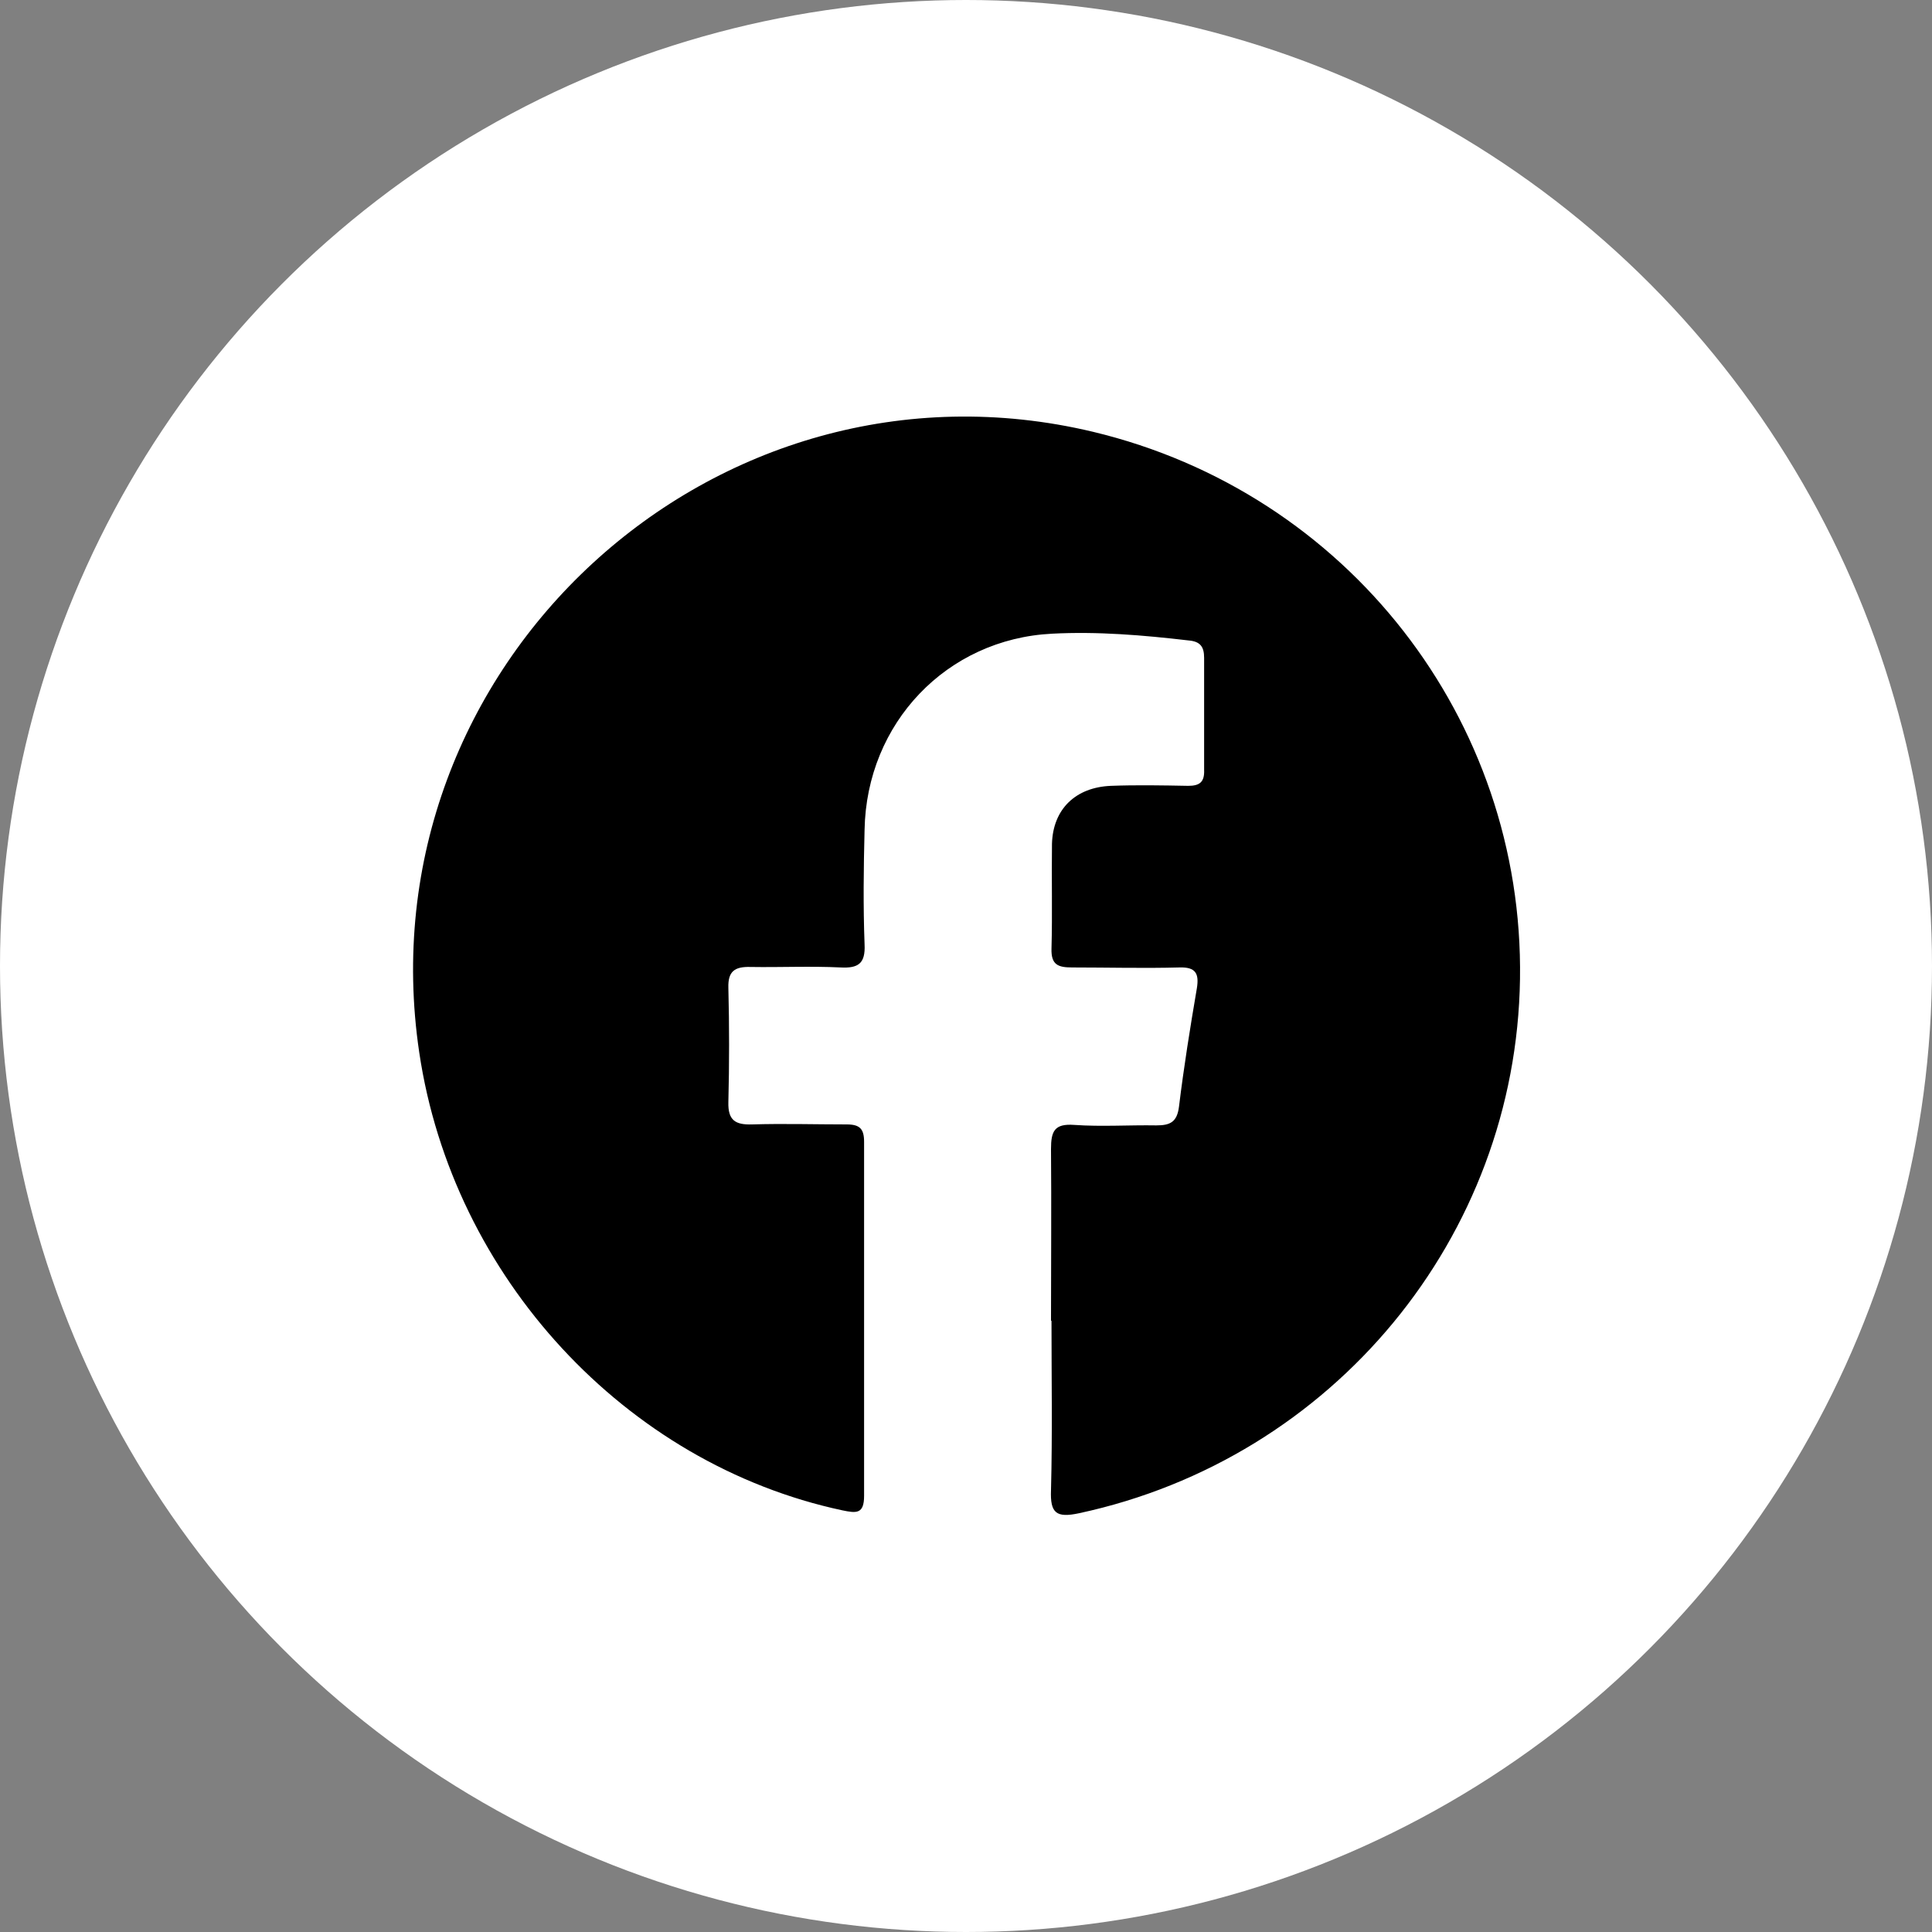
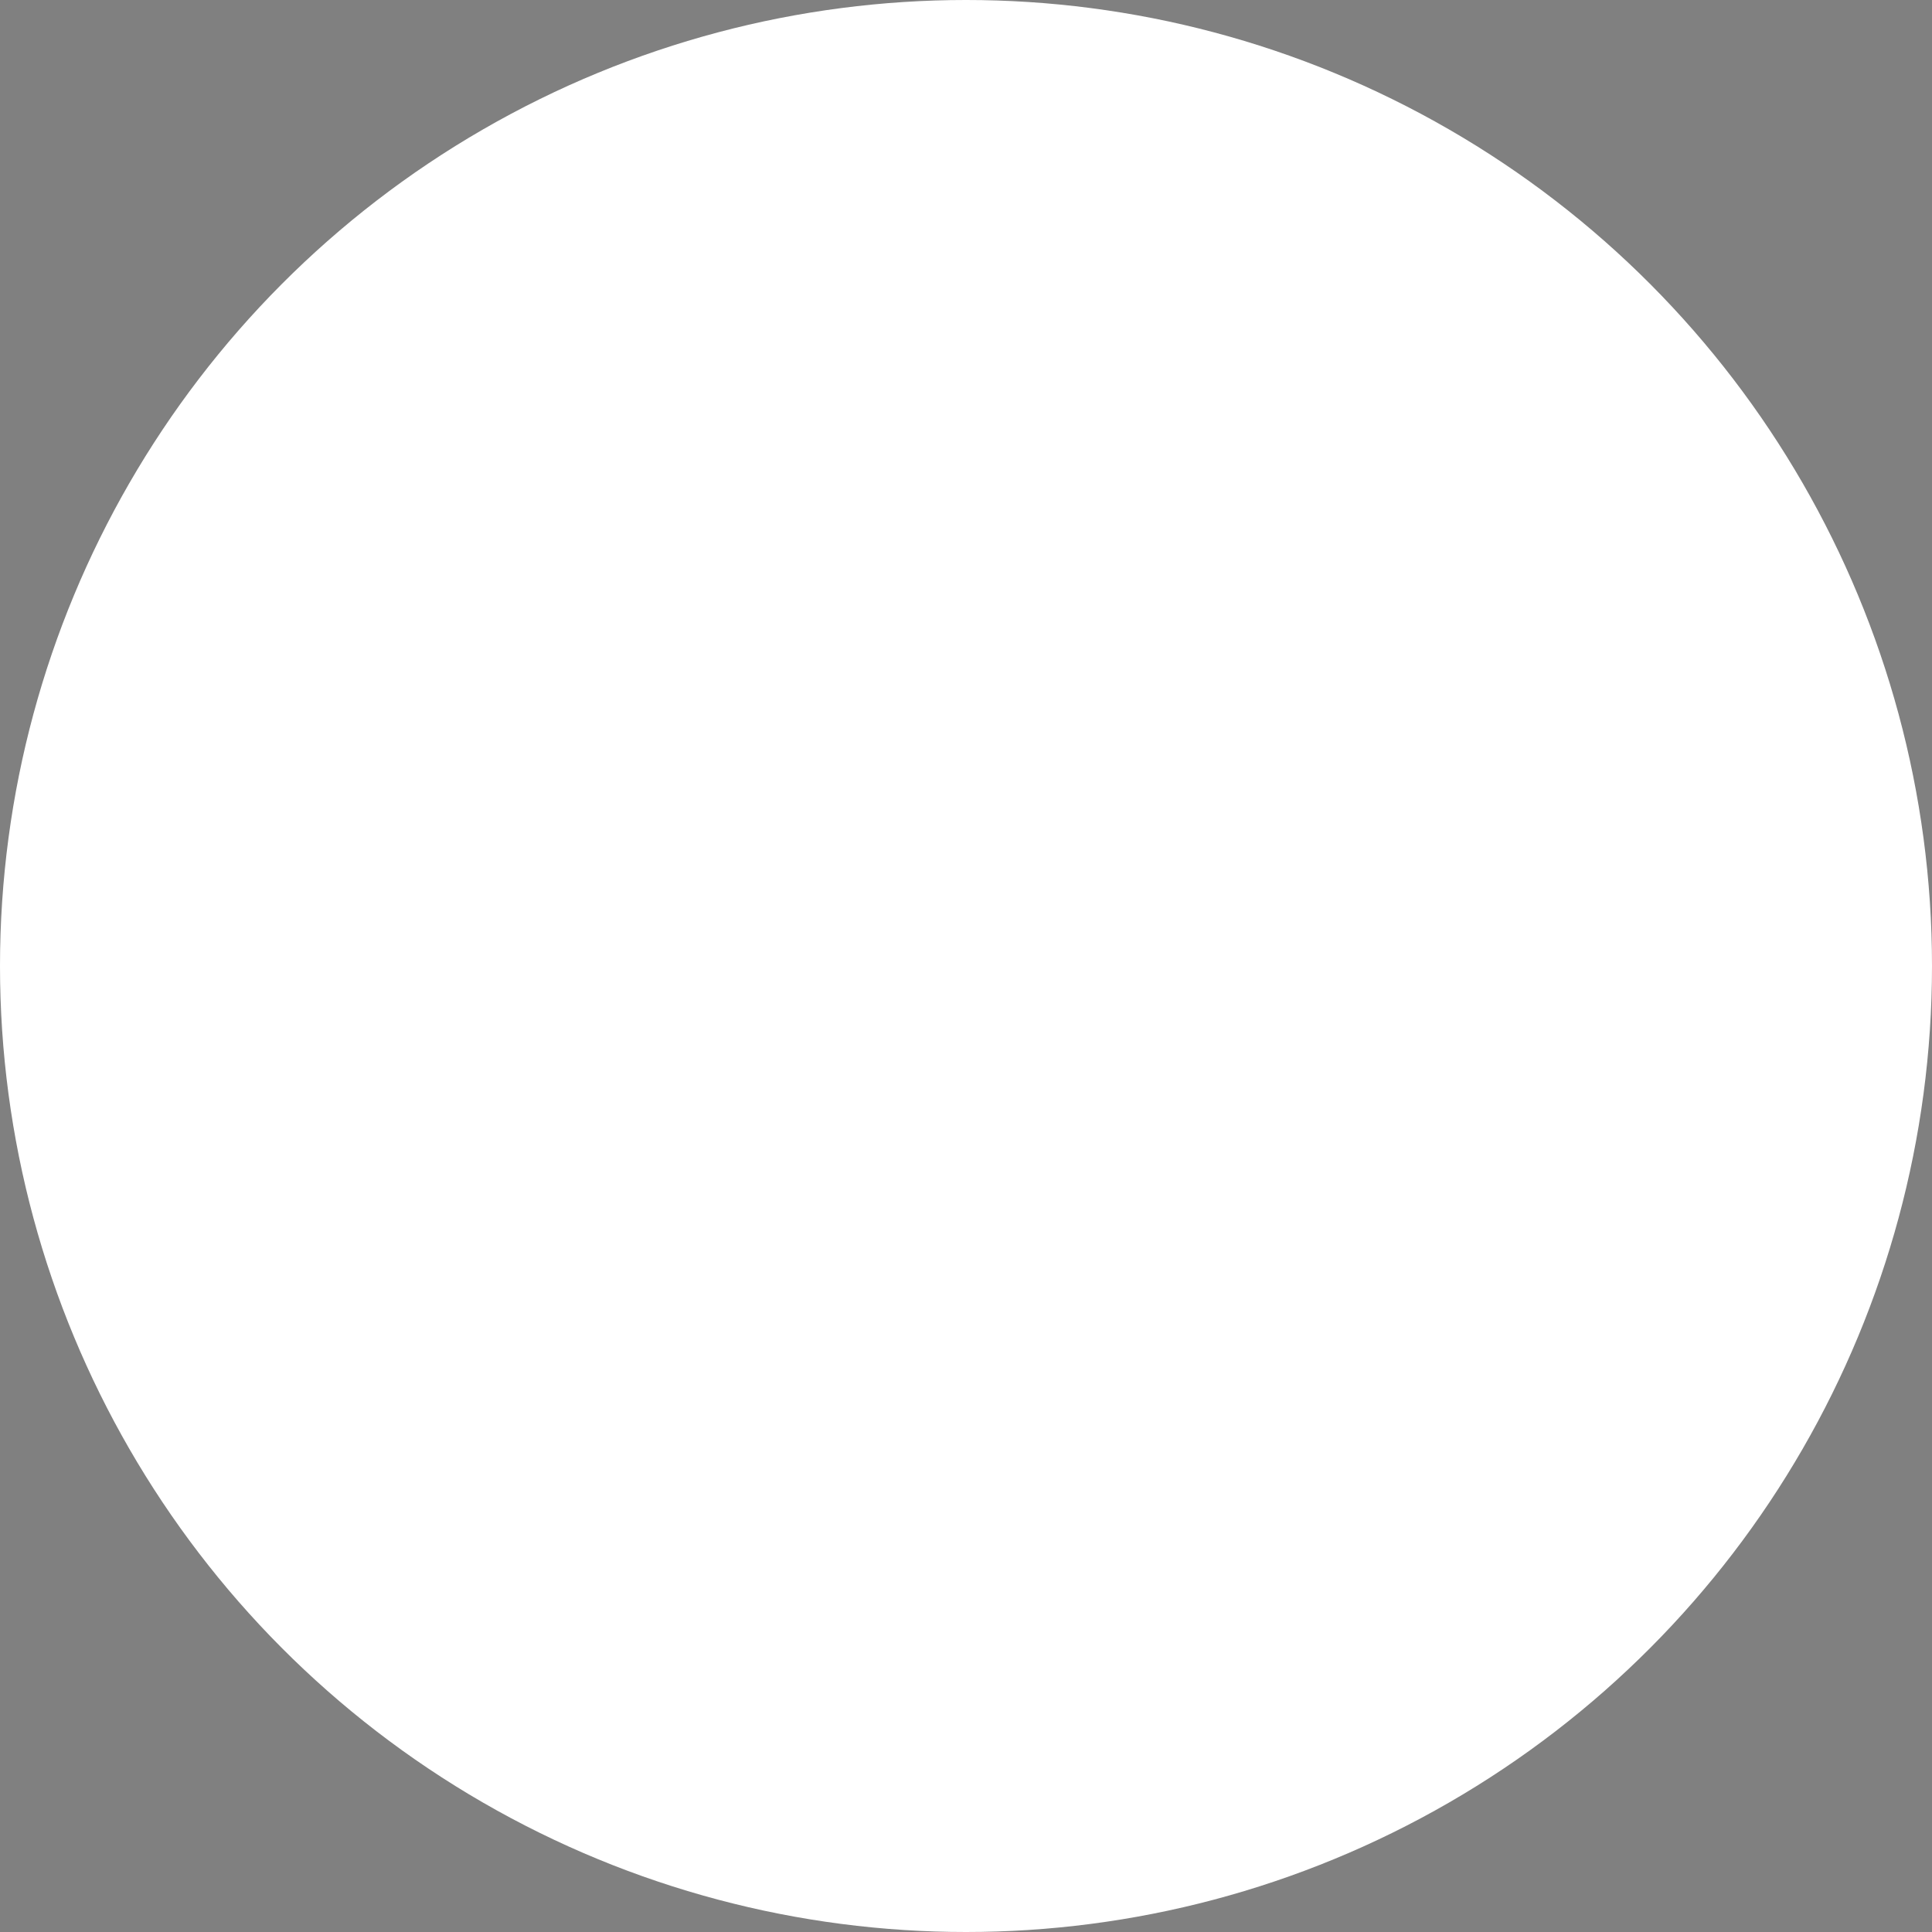
<svg xmlns="http://www.w3.org/2000/svg" id="_圖層_2" data-name="圖層_2" viewBox="0 0 40 40">
  <rect x="0" y="0" width="40" height="40" fill="#808080" stroke="none" />
  <defs>
    <style>
      .cls-1 {
        fill: #fff;
      }
    </style>
  </defs>
  <g id="_圖層_5" data-name="圖層_5">
    <circle class="cls-1" cx="20" cy="20" r="20" />
-     <path d="M21.76,27.35c0-1.19.01-2.37,0-3.56,0-.37.07-.53.48-.5.57.04,1.14,0,1.7.01.29,0,.43-.07.47-.39.1-.82.23-1.63.37-2.45.05-.31-.03-.44-.36-.43-.74.02-1.48,0-2.22,0-.29,0-.44-.05-.43-.39.02-.72,0-1.45.01-2.17.02-.72.49-1.17,1.22-1.2.53-.02,1.07-.01,1.6,0,.24,0,.34-.08.33-.33,0-.77,0-1.55,0-2.32,0-.23-.08-.34-.32-.36-.94-.11-1.89-.19-2.83-.14-2.18.11-3.84,1.85-3.88,4.06-.02.79-.03,1.58,0,2.37.02.4-.13.5-.5.48-.62-.03-1.24,0-1.86-.01-.33-.01-.47.09-.46.43.02.79.02,1.58,0,2.37-.01.38.15.47.49.46.65-.02,1.31,0,1.96,0,.27,0,.36.09.36.36,0,2.44,0,4.89,0,7.33,0,.38-.16.36-.45.3-4.49-.96-8.07-4.83-8.76-9.48-1.19-8,6.11-14.72,13.95-12.85,5.26,1.26,8.92,5.95,8.84,11.33-.08,5.35-3.87,9.93-9.13,11.06-.47.1-.6,0-.58-.48.03-1.17.01-2.34.01-3.51h0Z" />
  </g>
</svg>